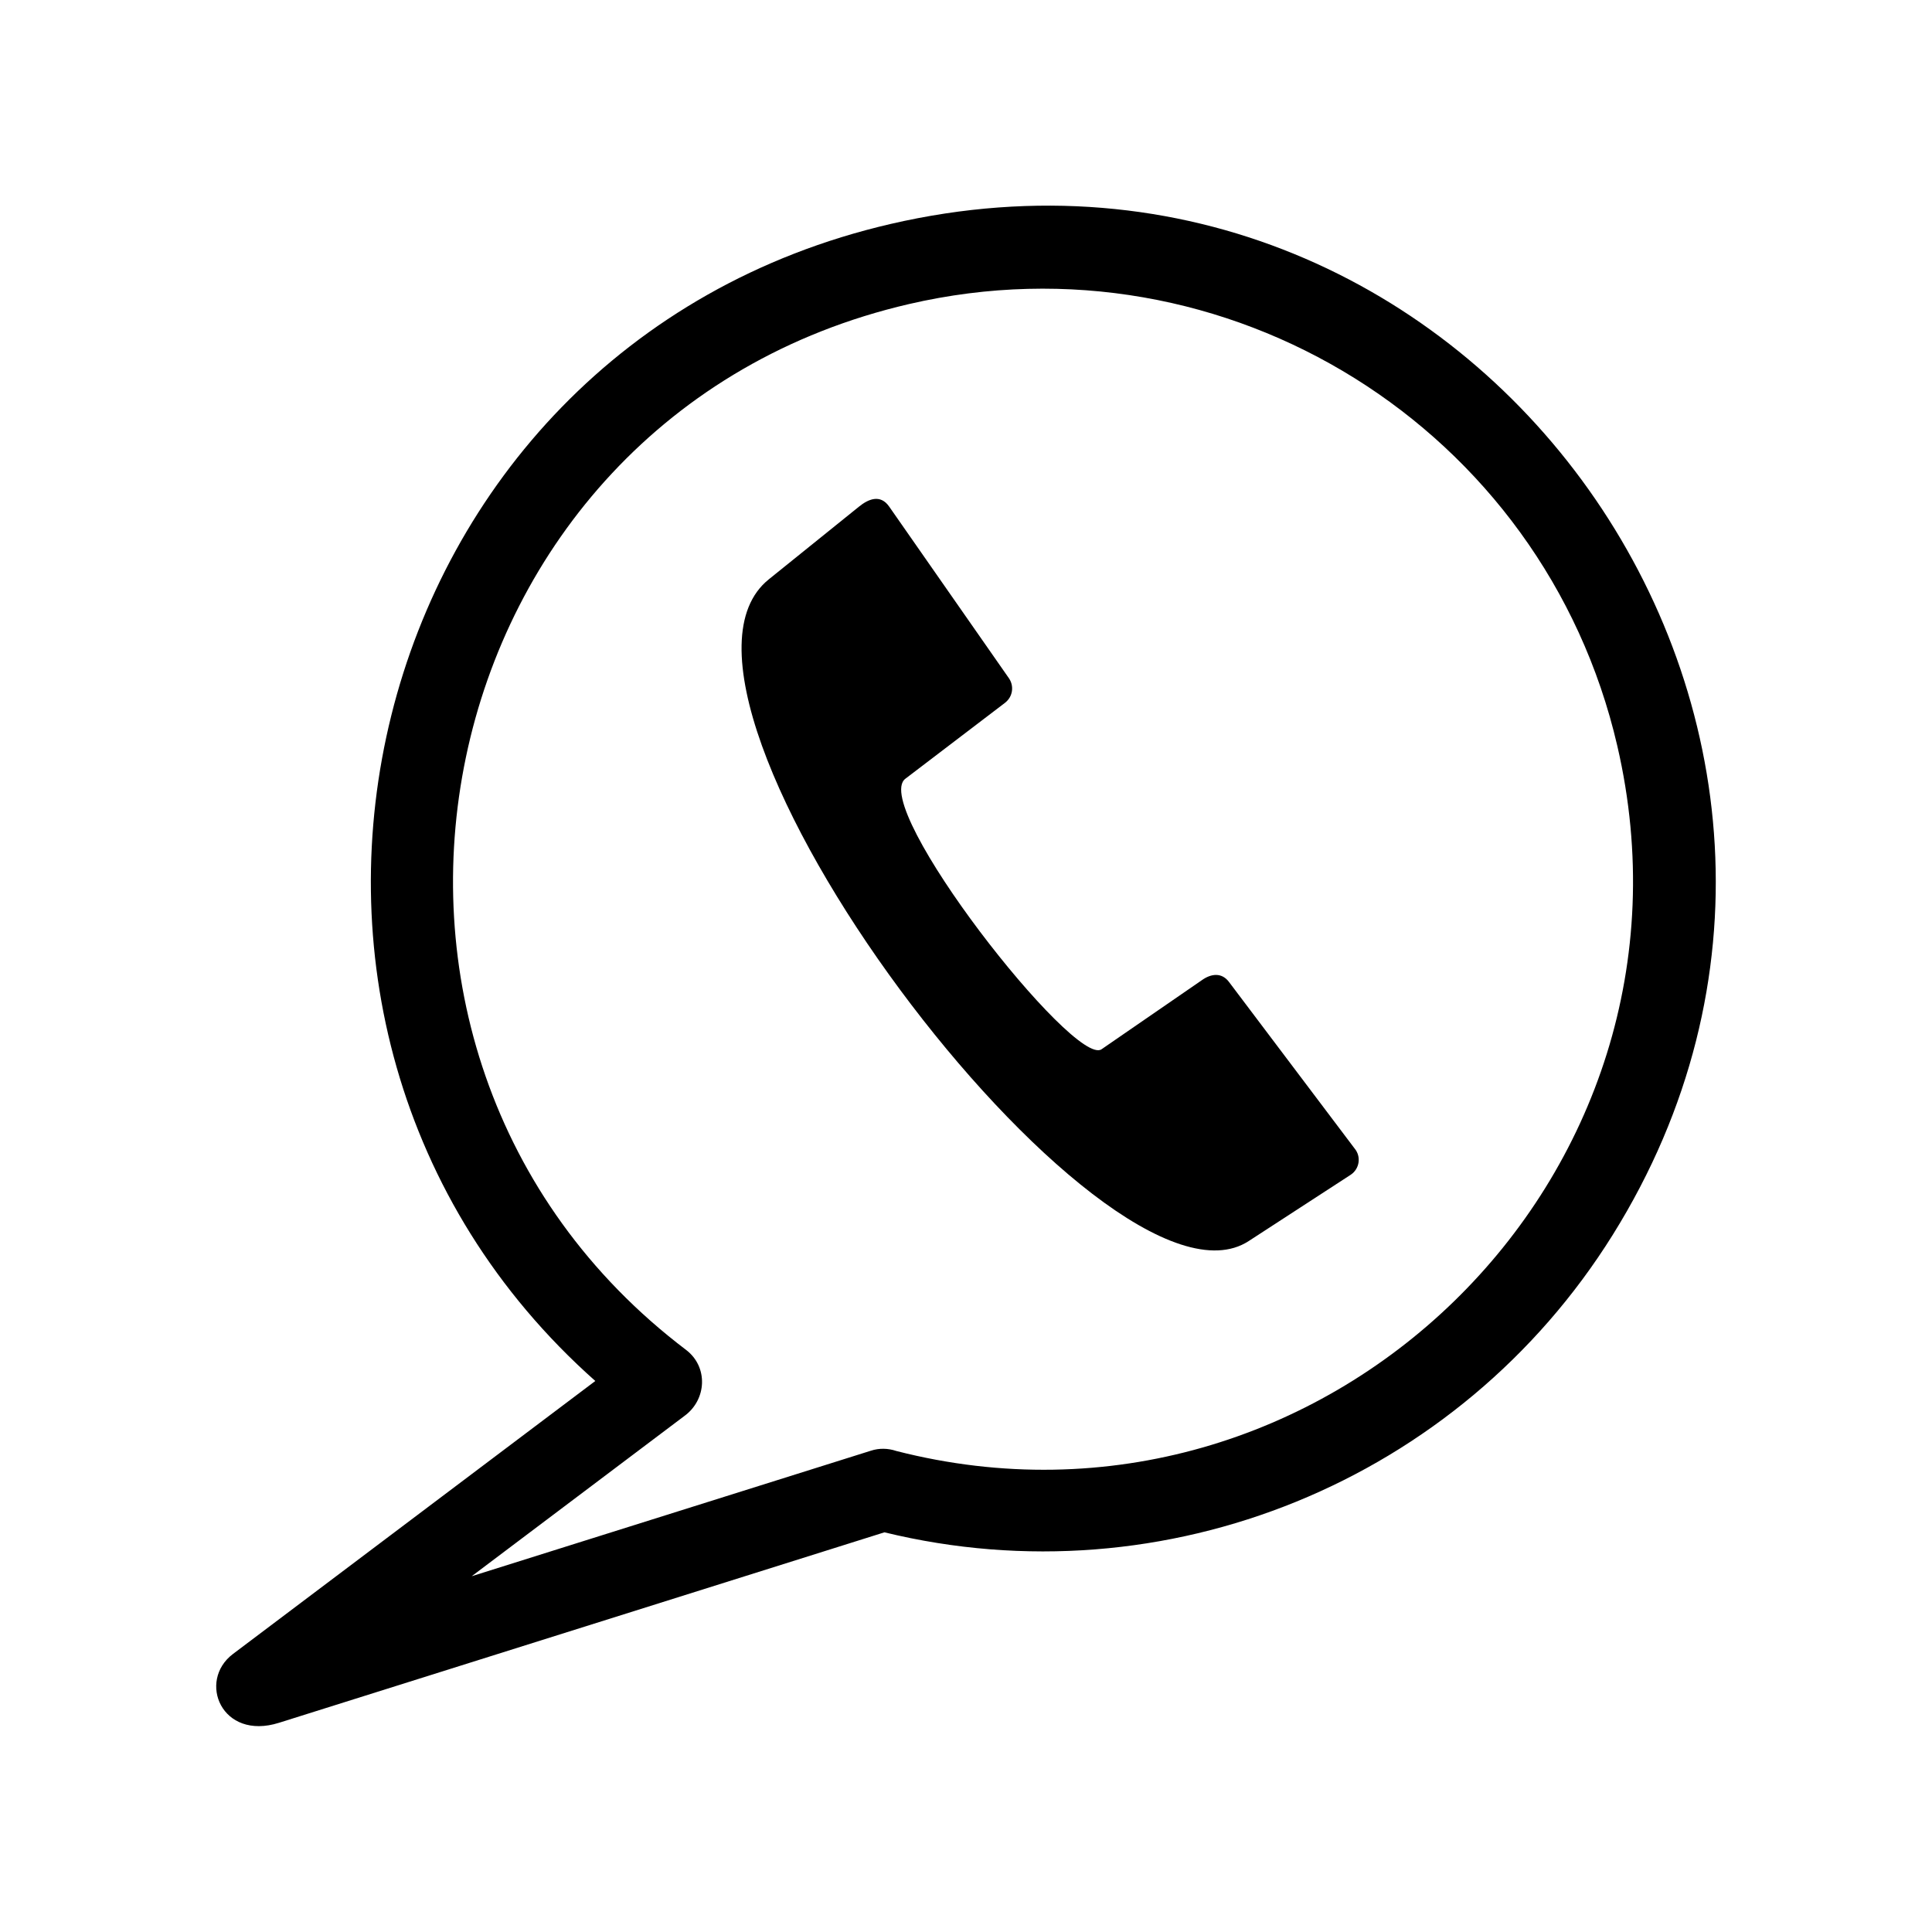
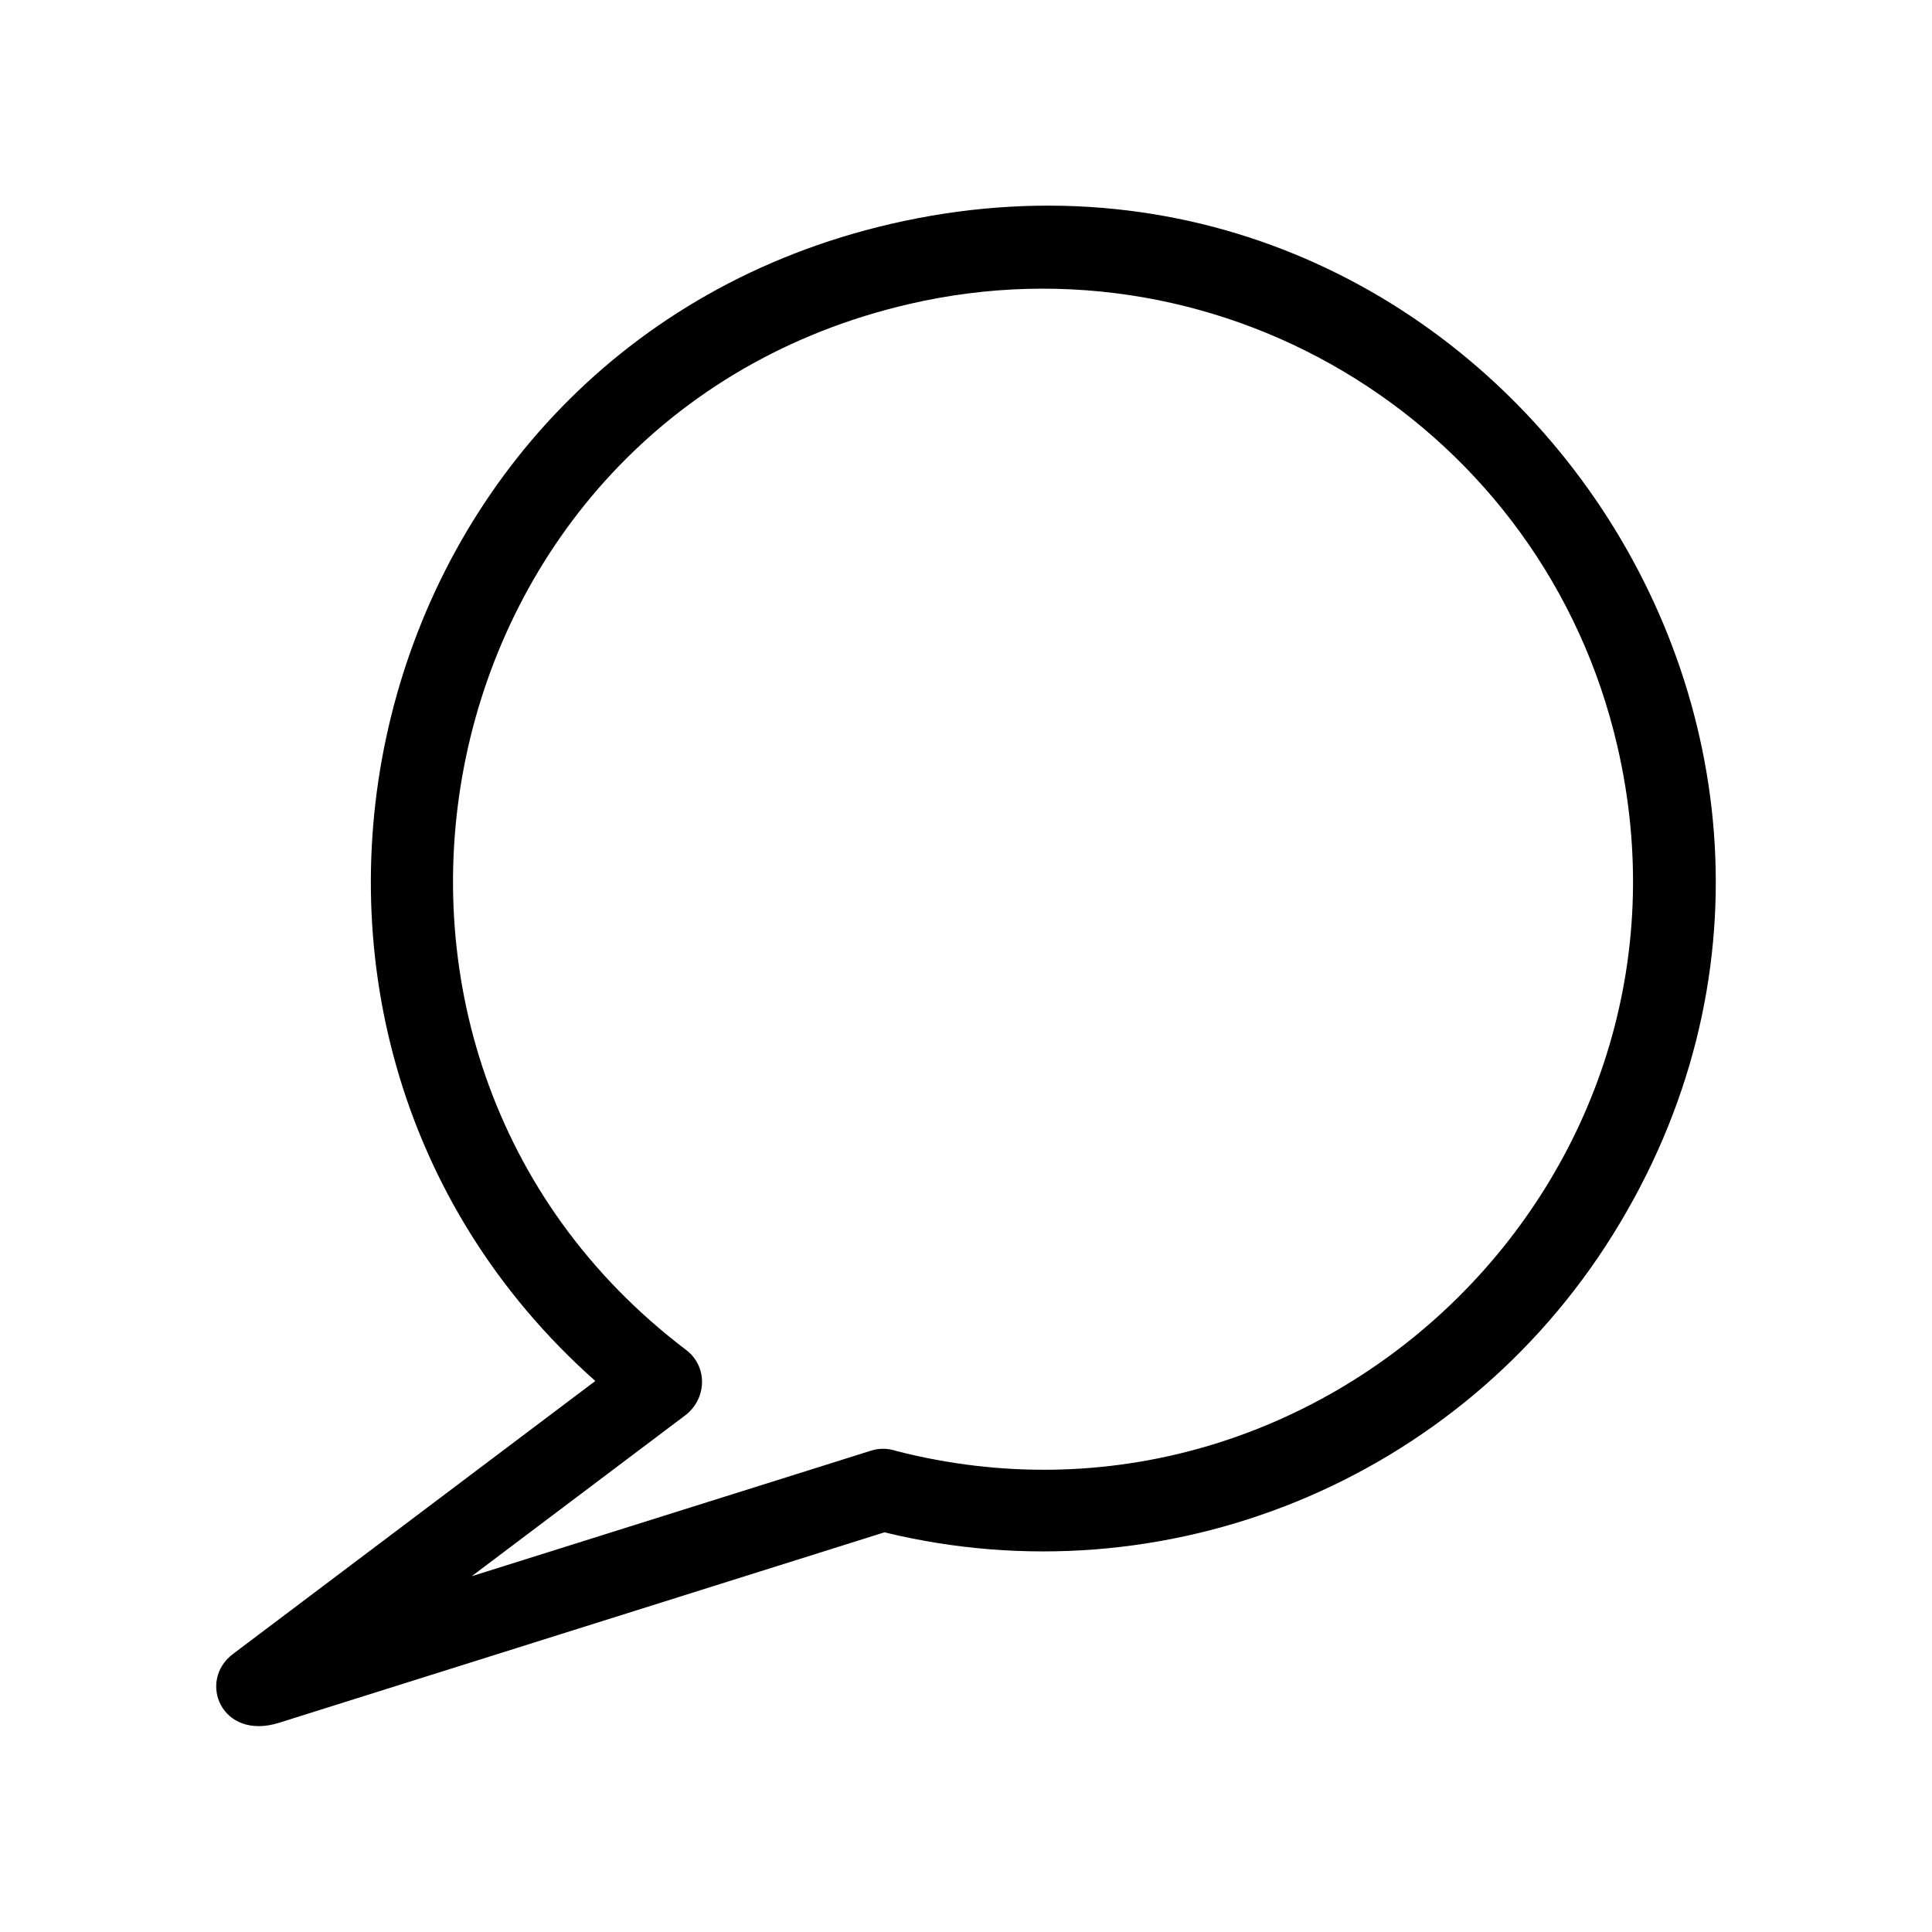
<svg xmlns="http://www.w3.org/2000/svg" fill="#000000" width="800px" height="800px" version="1.1" viewBox="144 144 512 512">
  <g>
    <path d="m381.51 528.52c112.65 28.867 217.7-72.195 191.09-186.86-19.496-84.188-103.53-136.58-187.67-117.09-129.88 30.078-163.64 197.89-59.148 277.14 5.996 4.535 5.492 13.25-0.402 17.531l-56.375 42.473 105.75-33.25c2.266-0.754 4.637-0.656 6.75 0.051zm-3.125 21.562-160.46 50.48c-15.215 4.785-21.664-11.082-12.191-18.238l96.027-72.348c-106.41-94.465-63.832-273.67 78.242-306.62 154.82-35.871 274.73 134.27 191.4 267.88-40.758 65.344-118.6 96.984-193.01 78.848z" />
-     <path d="m410.38 330.22-26.449 20.152c-9.523 7.305 44.789 76.68 51.992 71.691l26.703-18.391c2.316-1.613 5.141-2.066 7.106 0.605l33.25 44.082c1.812 2.168 1.309 5.391-1.008 6.953l-27.055 17.582c-38.238 24.887-165.91-144.24-127.16-175.38l23.879-19.246c2.418-1.965 5.644-3.426 8.012 0l31.738 45.492c1.41 2.066 1.008 4.887-1.008 6.449z" fill-rule="evenodd" />
  </g>
</svg>